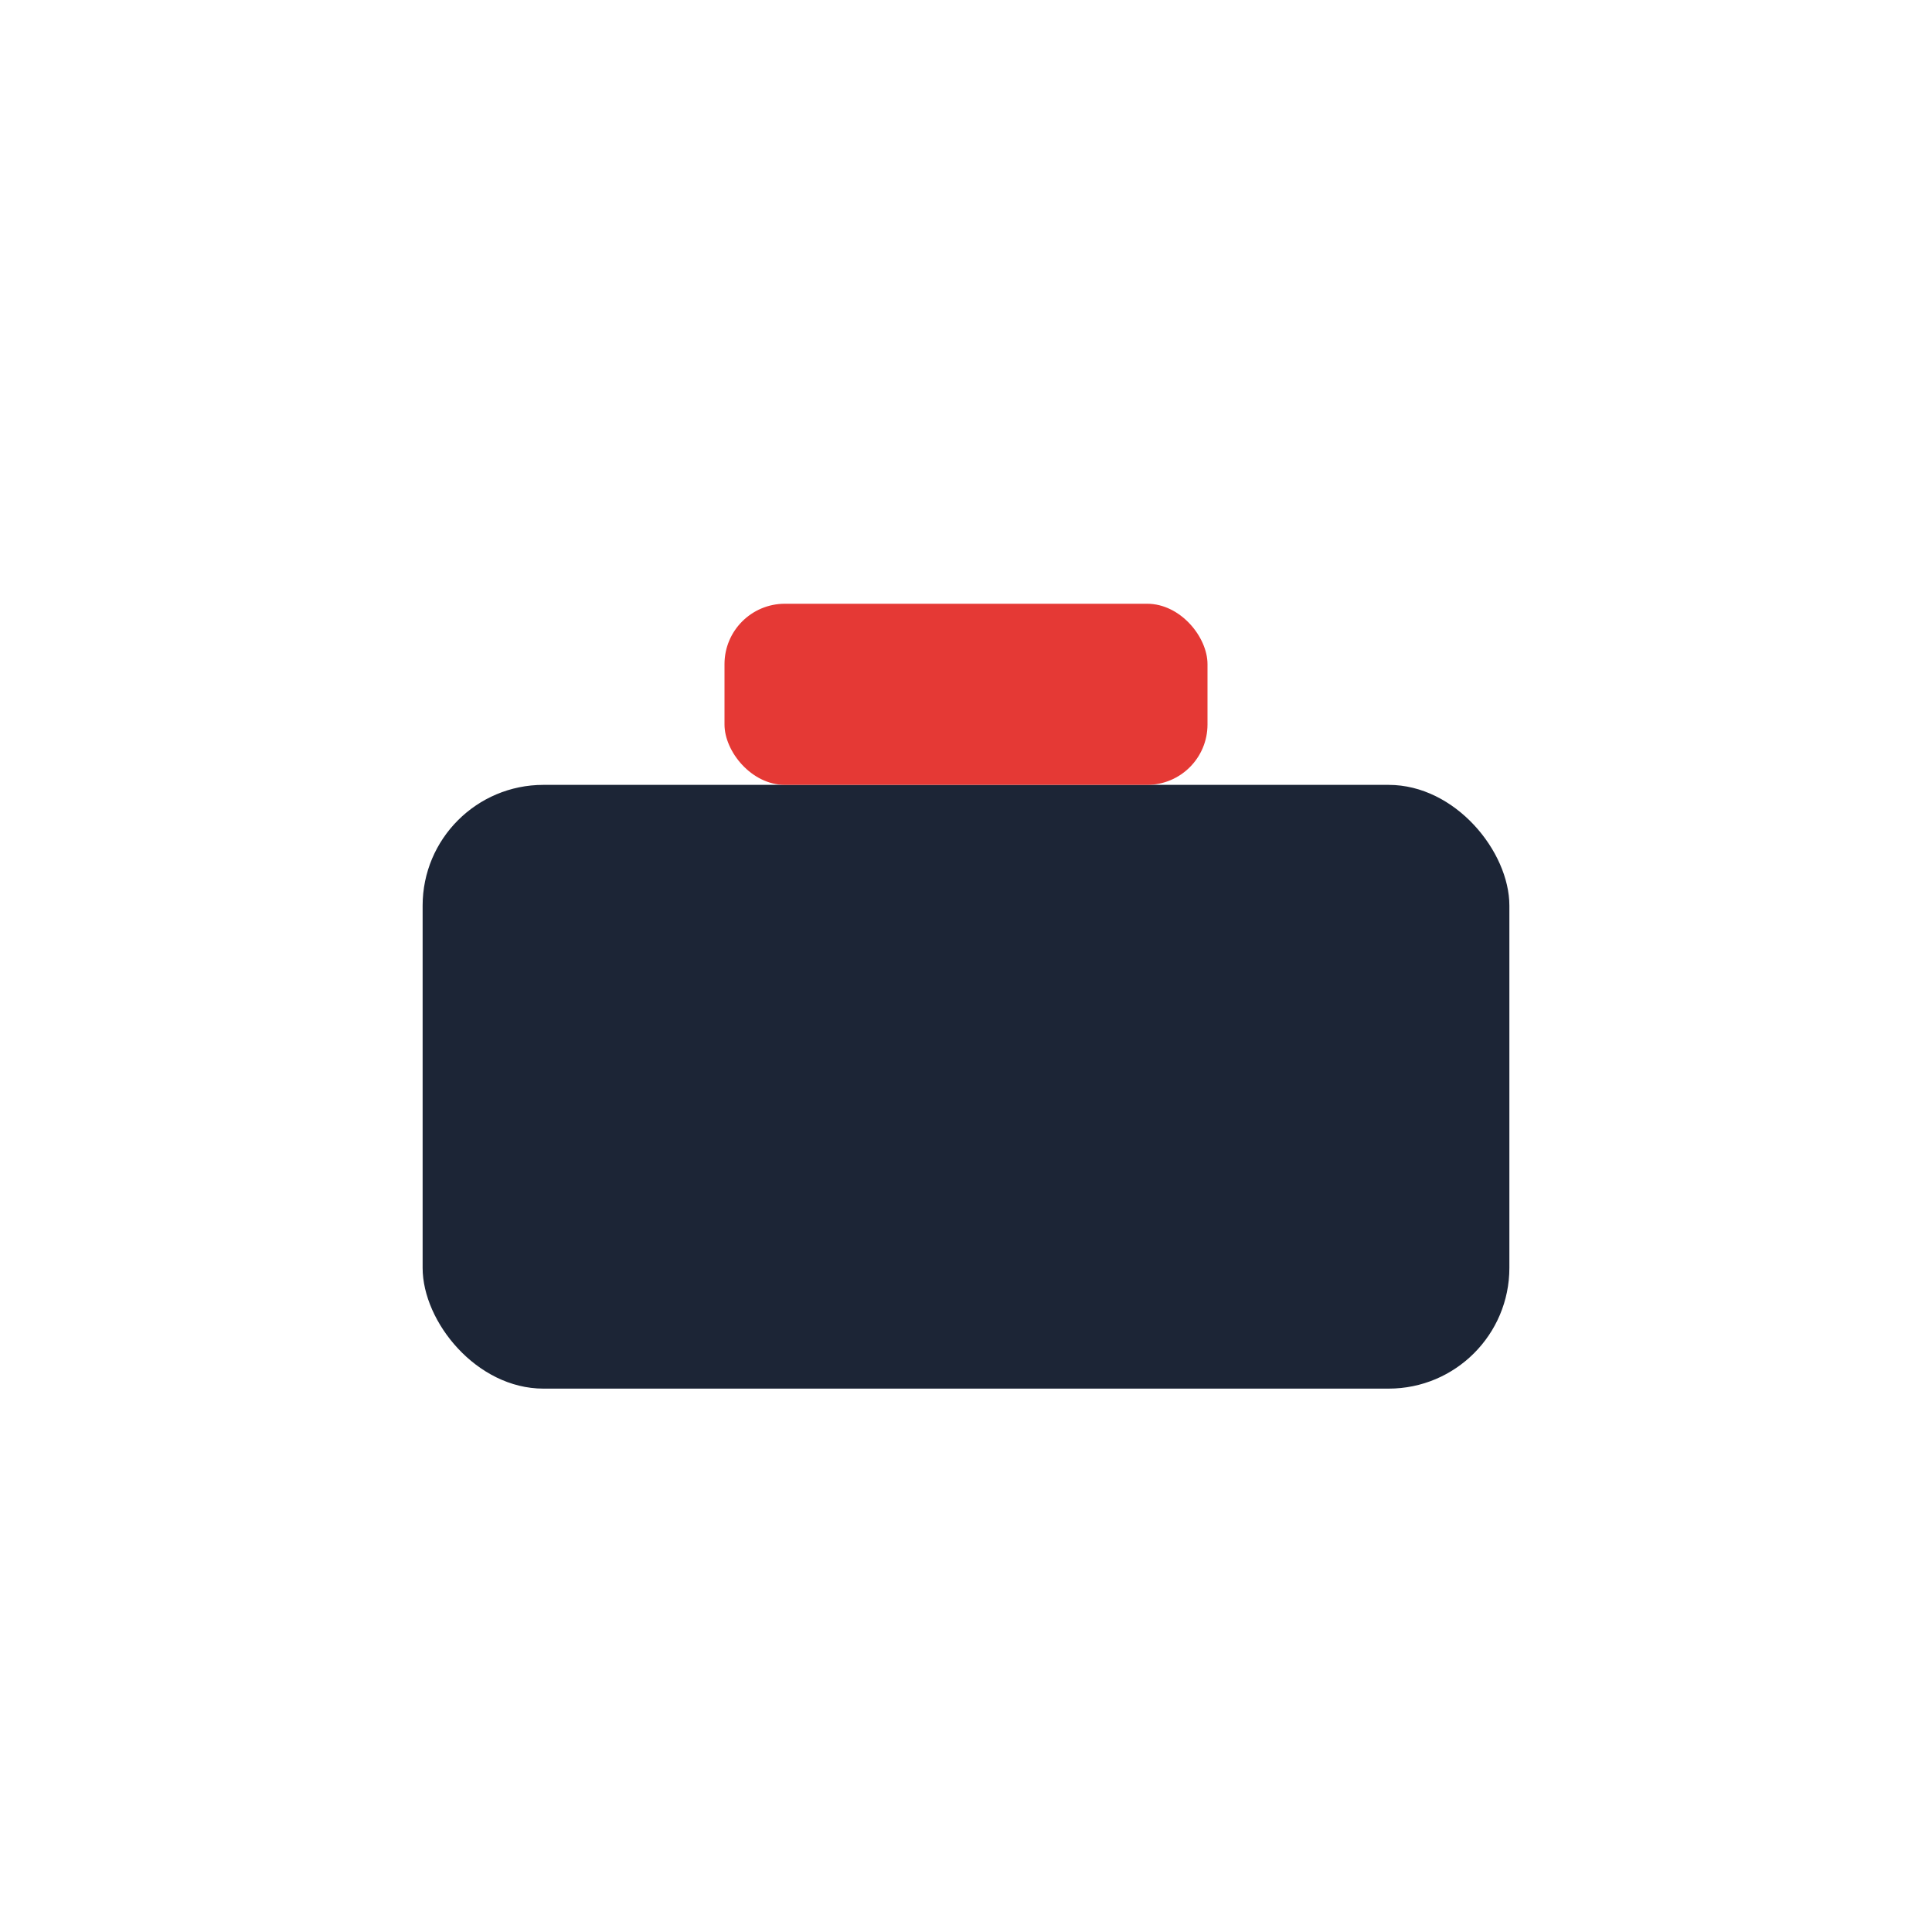
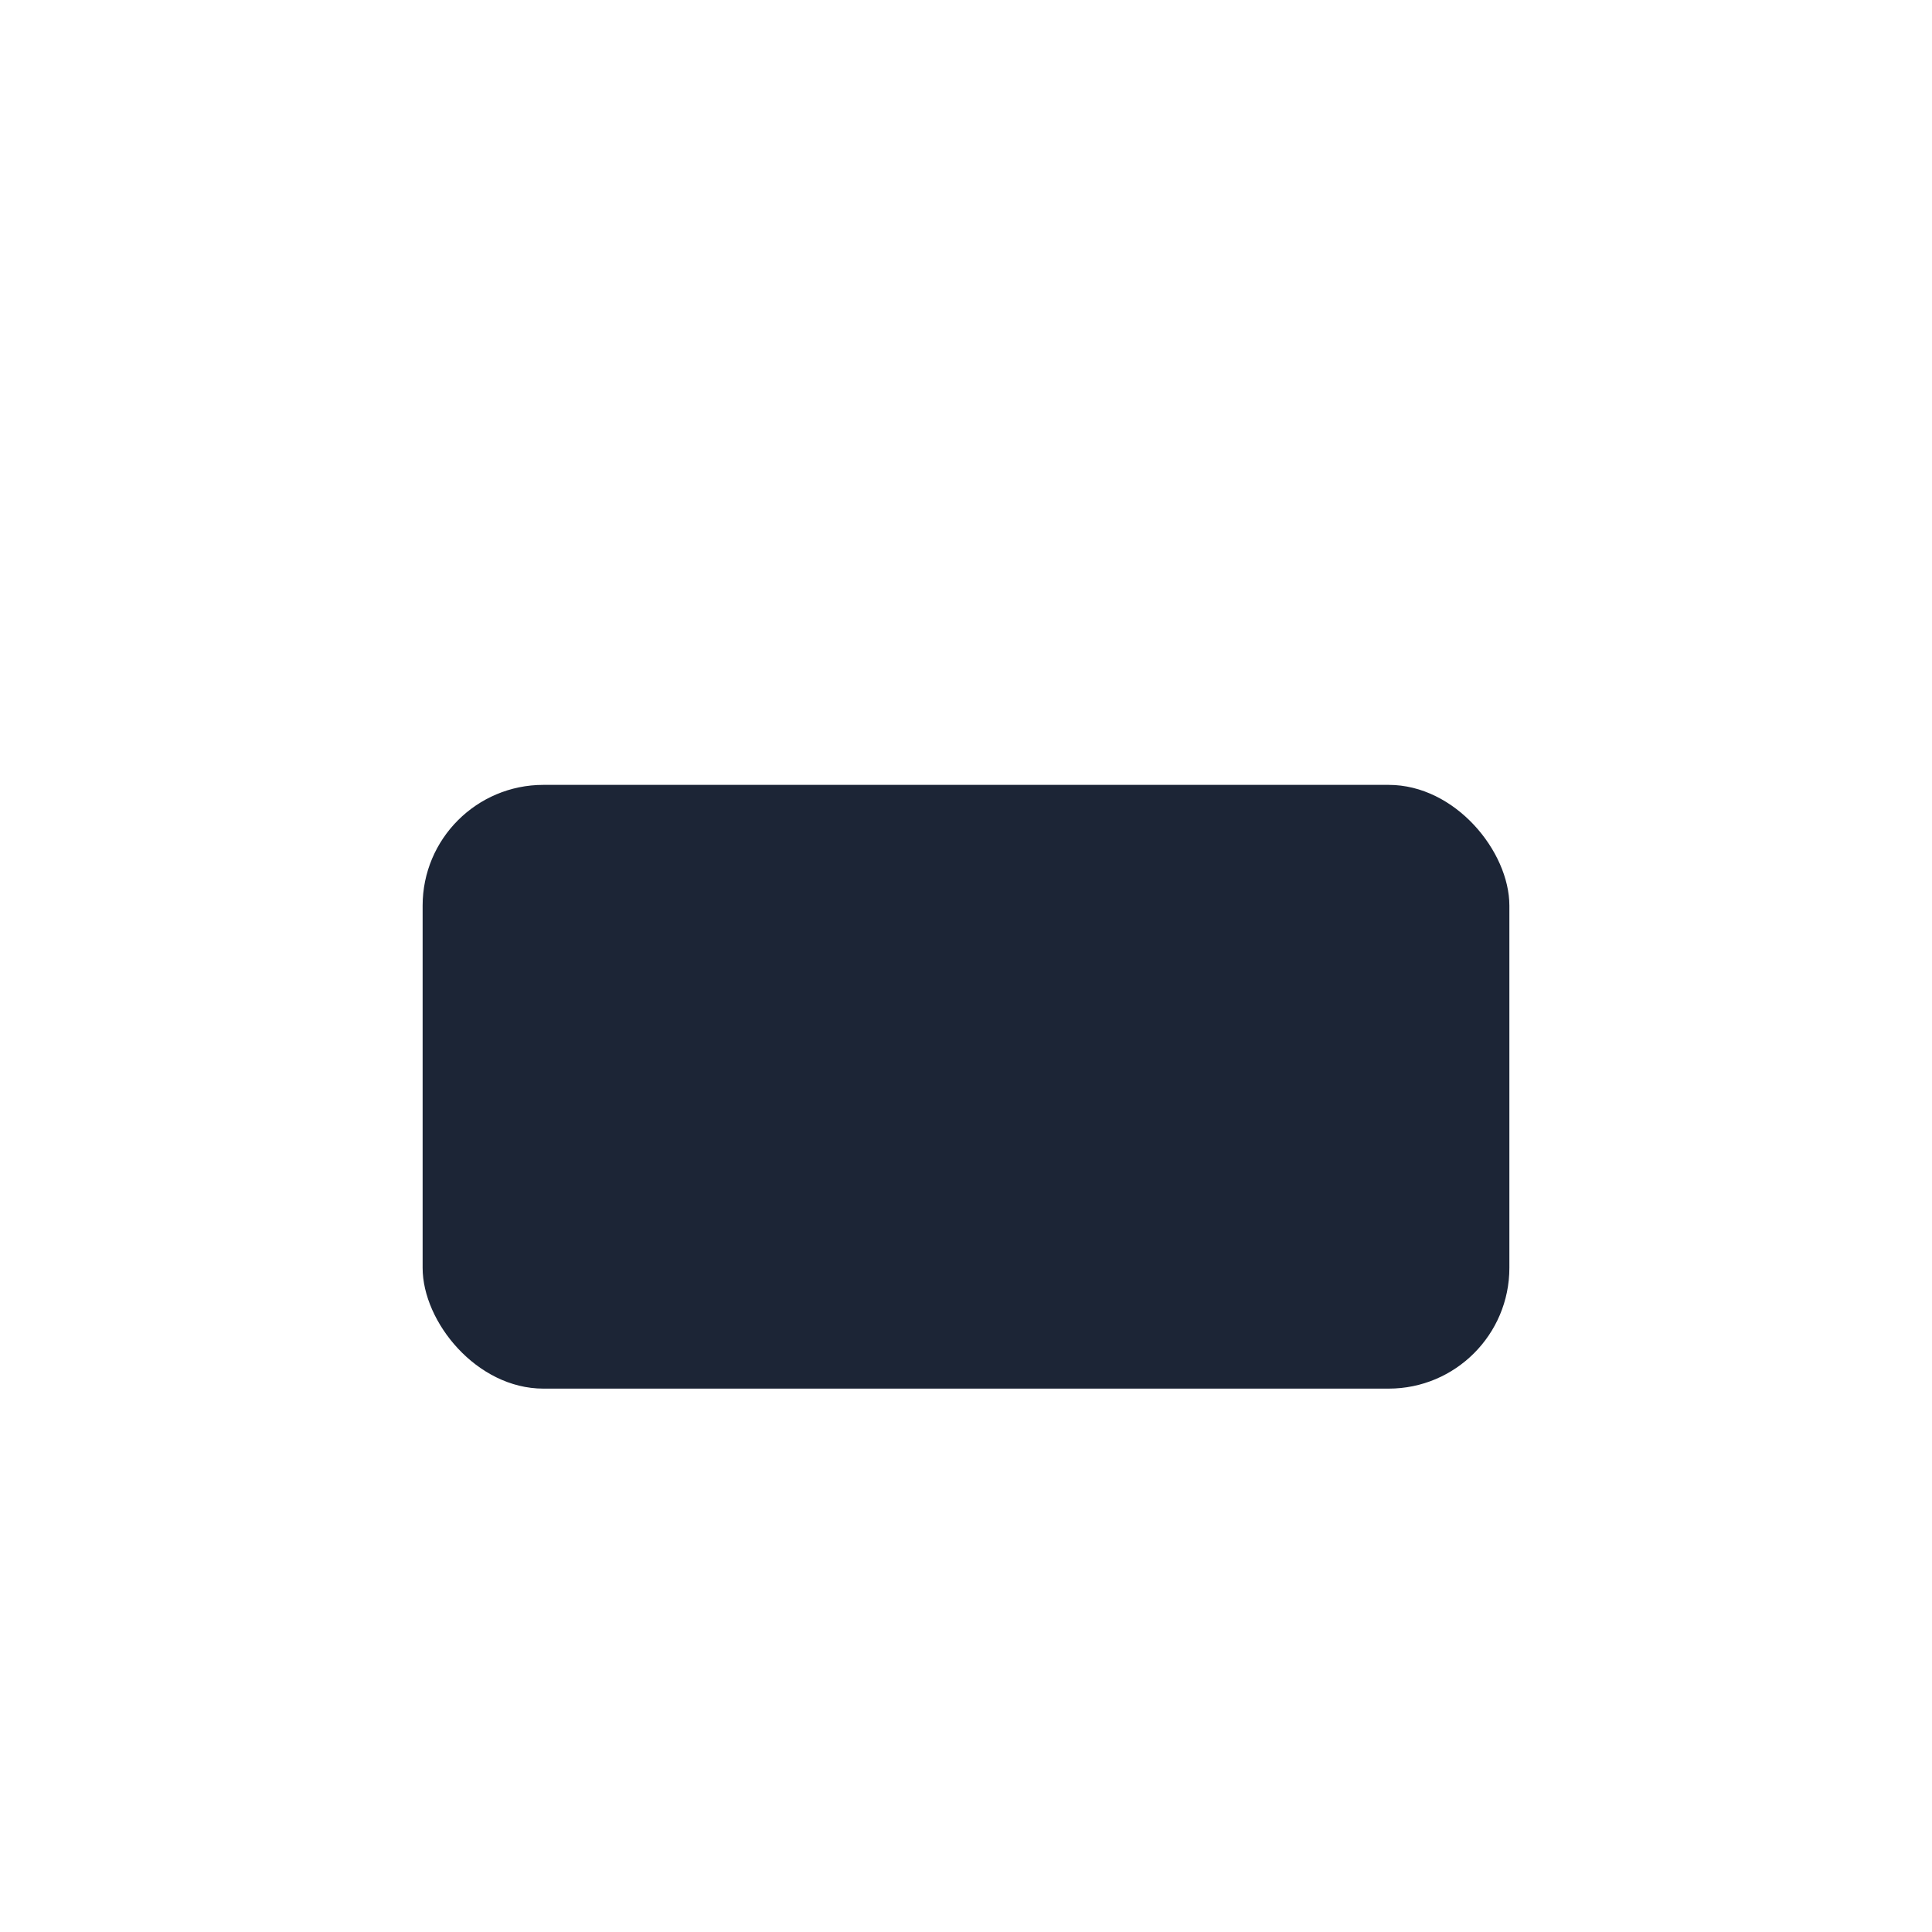
<svg xmlns="http://www.w3.org/2000/svg" width="32" height="32" viewBox="0 0 32 32">
  <rect x="7" y="13" width="18" height="10" rx="2" fill="#1C2536" />
-   <rect x="12" y="10" width="8" height="3" rx="1" fill="#E53935" />
</svg>